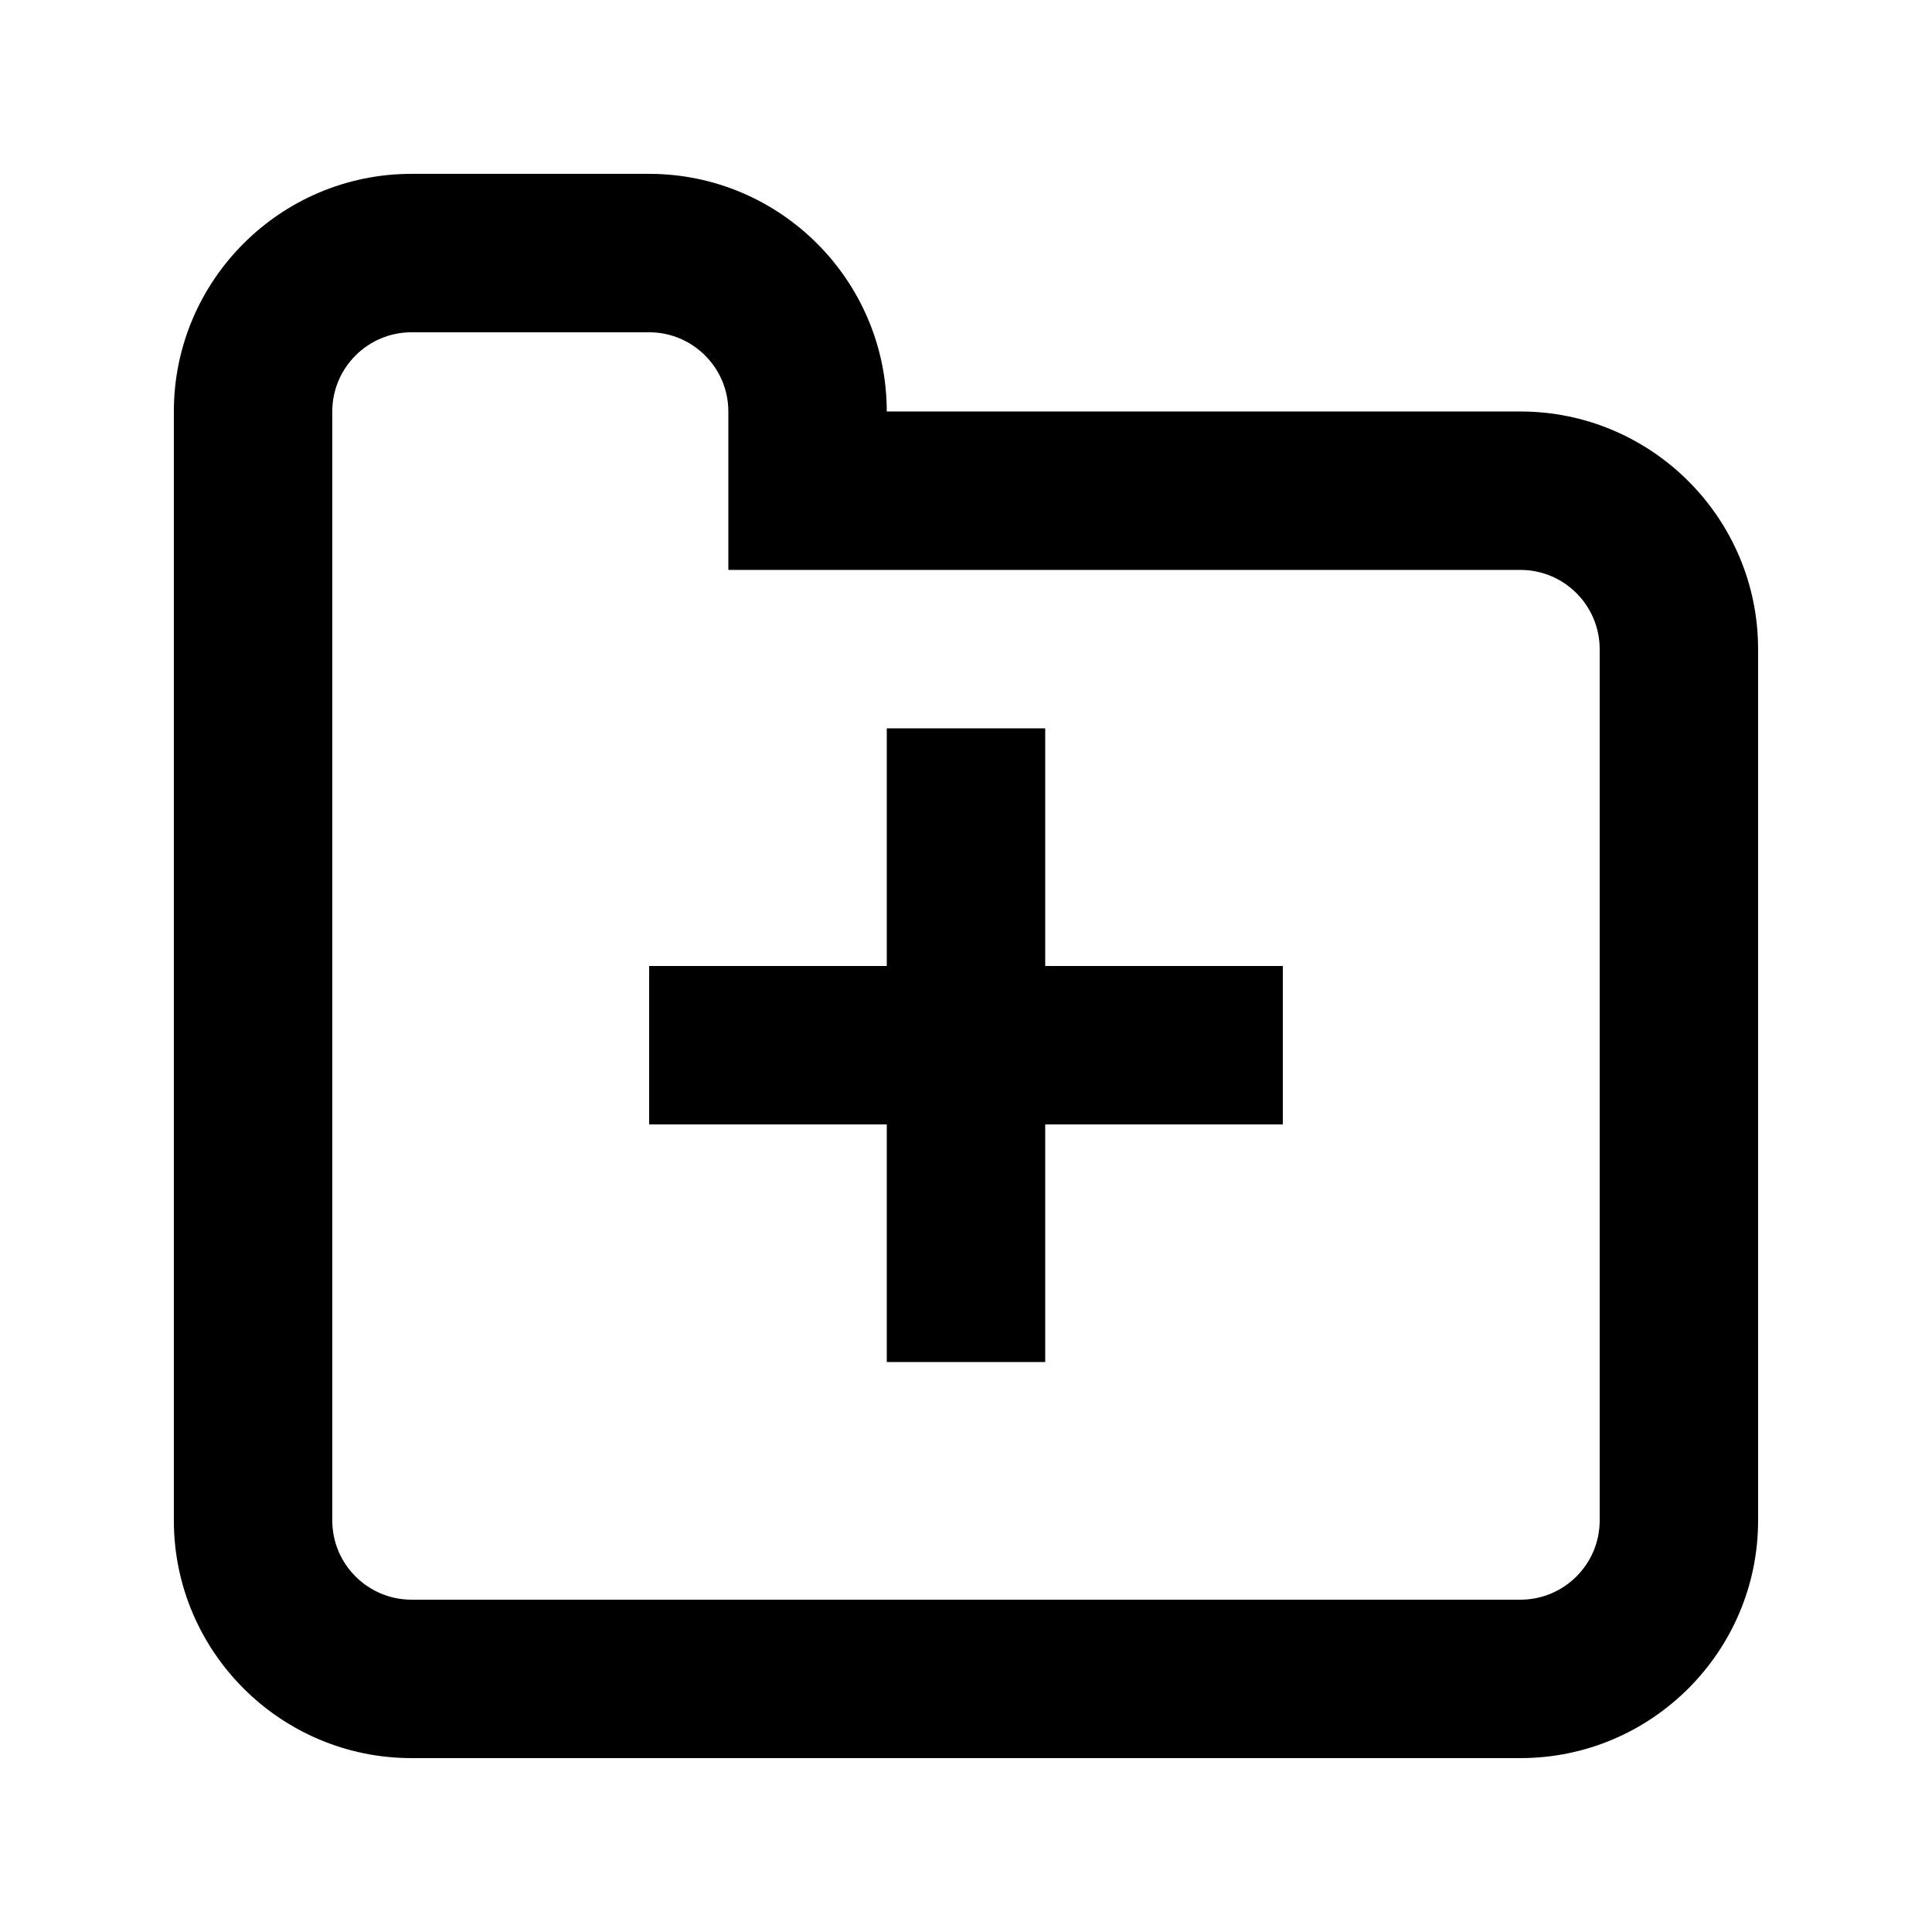
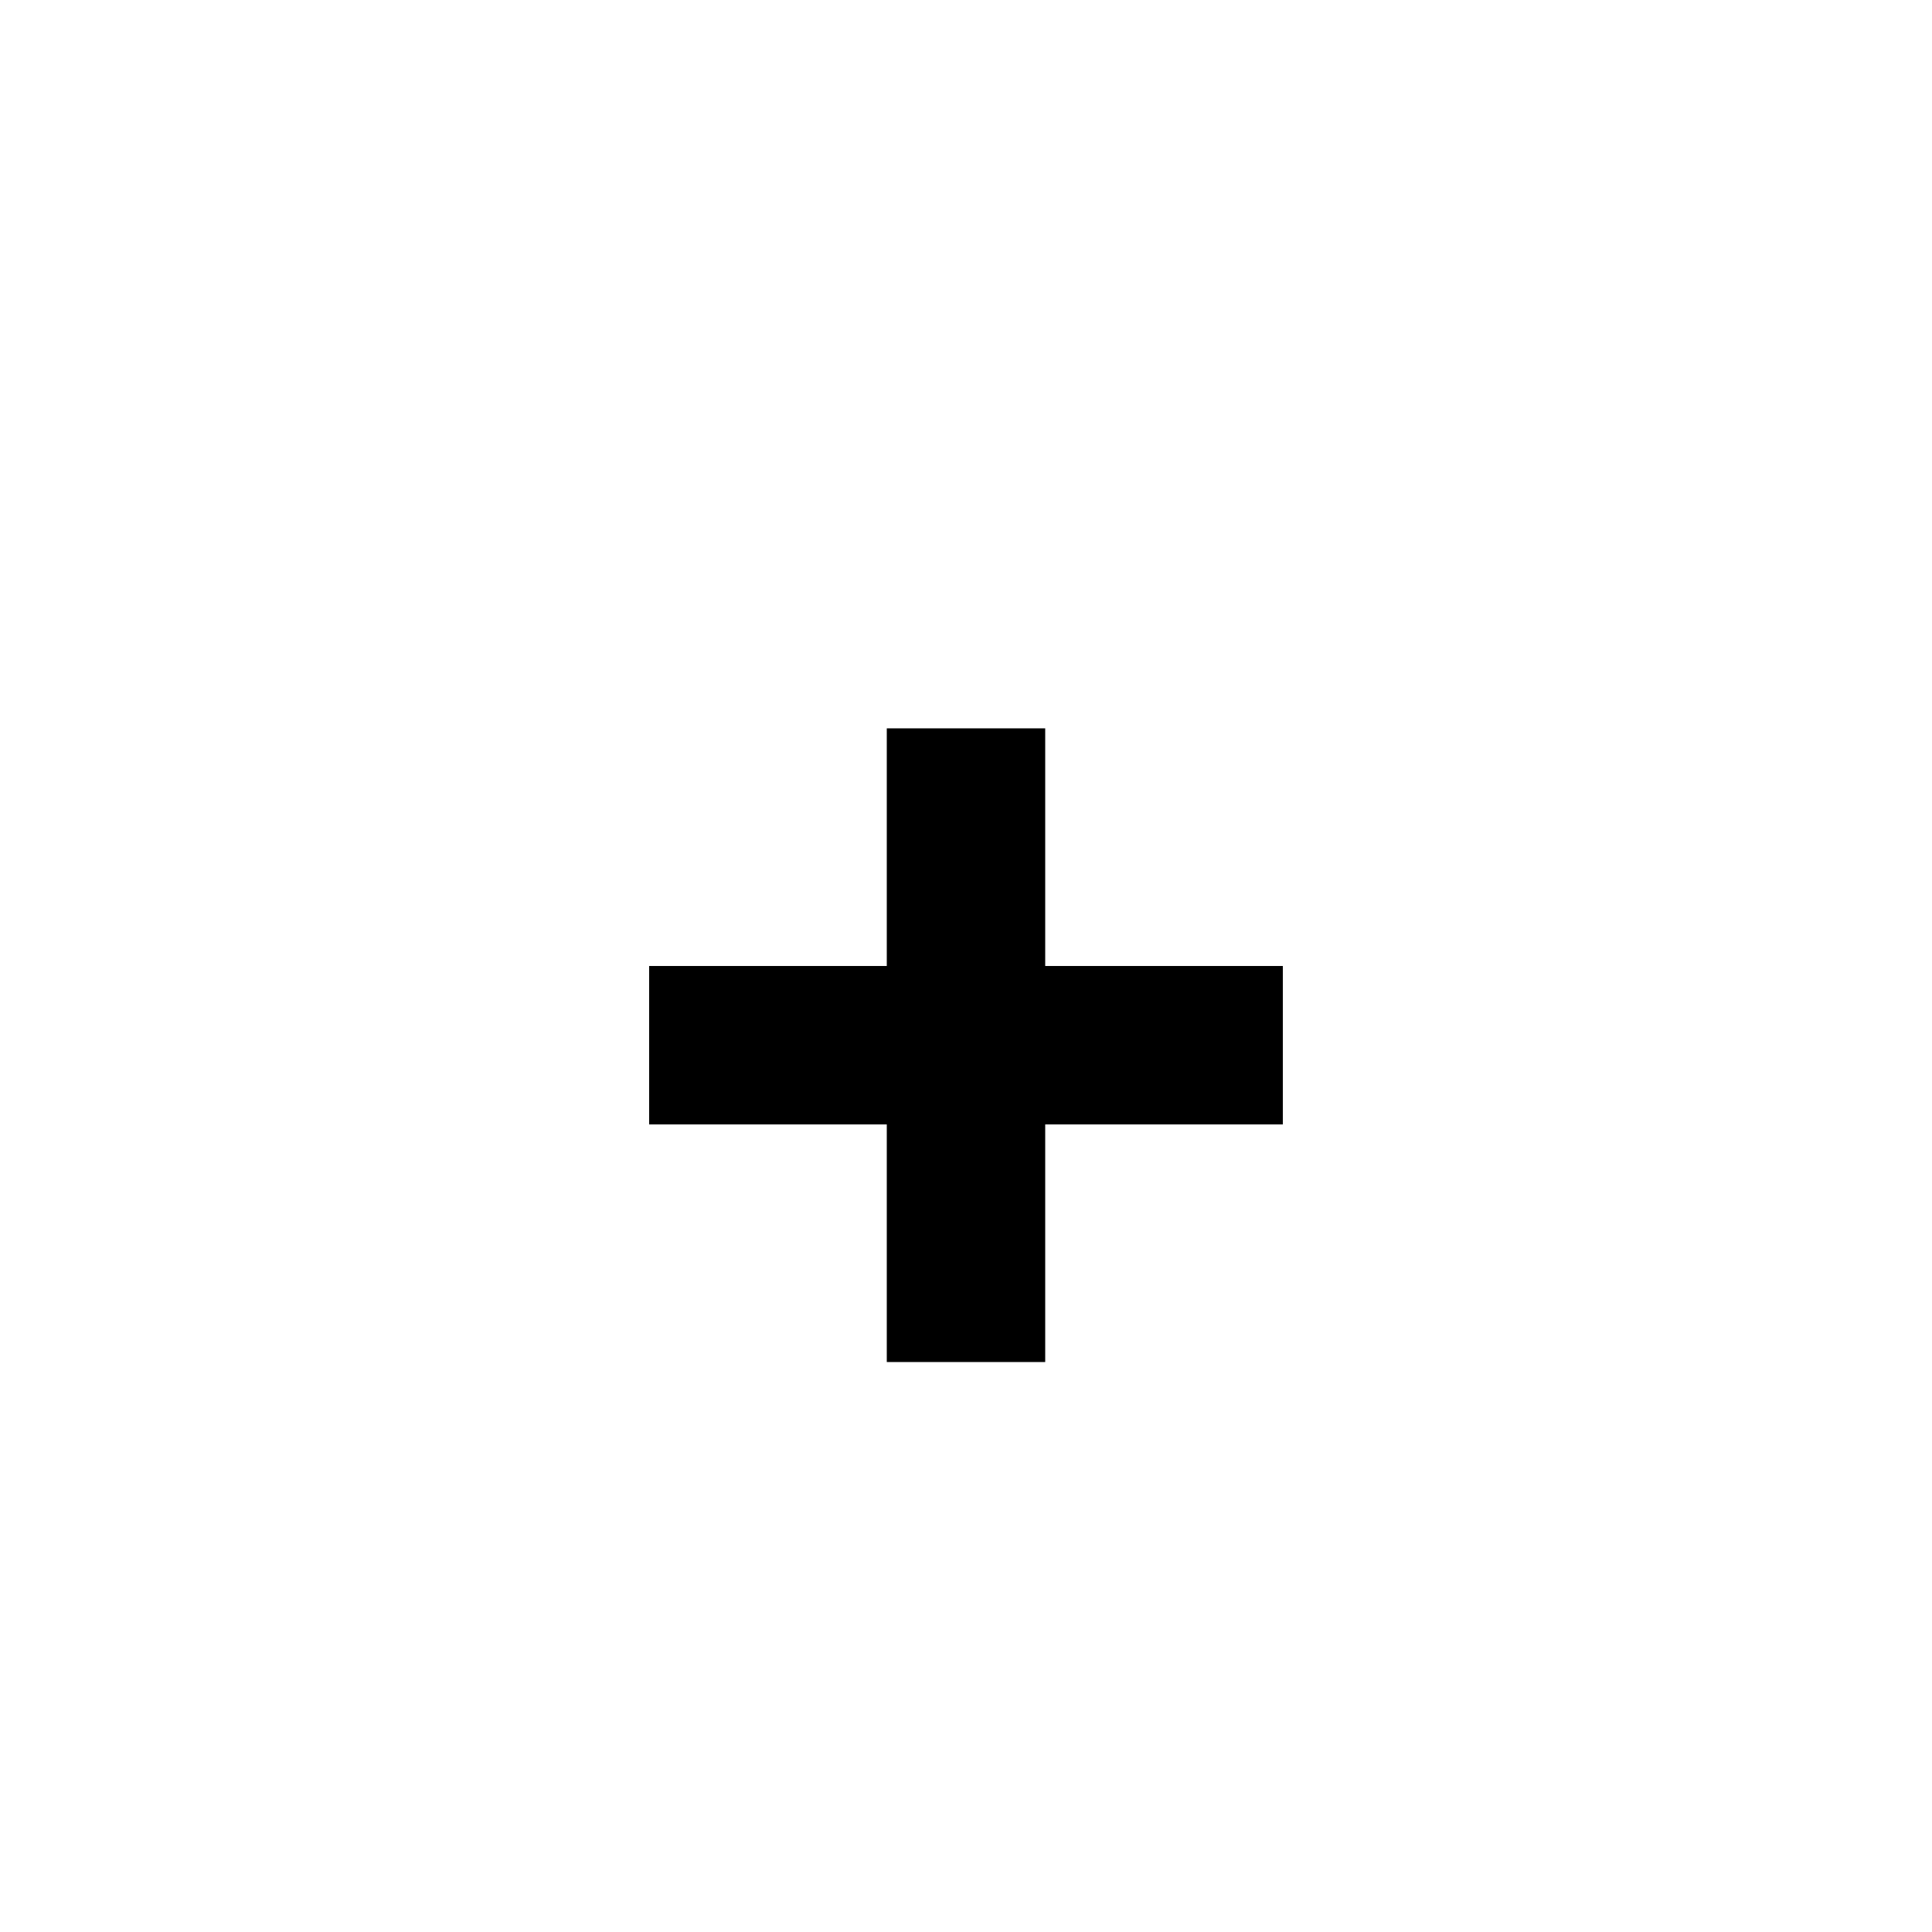
<svg xmlns="http://www.w3.org/2000/svg" fill="#000000" width="800px" height="800px" version="1.1" viewBox="144 144 512 512">
  <g>
-     <path d="m546.94 253.05h-167.94c0-34.723-28.254-62.977-62.977-62.977h-62.973c-34.723 0-62.977 28.254-62.977 62.977v293.89c0 34.723 28.254 62.977 62.977 62.977h293.89c34.723 0 62.977-28.254 62.977-62.977l-0.004-230.91c0-34.723-28.254-62.977-62.977-62.977zm20.992 293.89c0 11.586-9.426 20.992-20.992 20.992h-293.89c-11.566 0-20.992-9.406-20.992-20.992v-293.89c0-11.586 9.426-20.992 20.992-20.992h62.977c11.566 0 20.992 9.406 20.992 20.992v41.984h209.92c11.566 0 20.992 9.406 20.992 20.992z" />
    <path d="m420.99 337.02h-41.984v62.977h-62.977v41.984h62.977v62.973h41.984v-62.973h62.973v-41.984h-62.973z" />
  </g>
</svg>